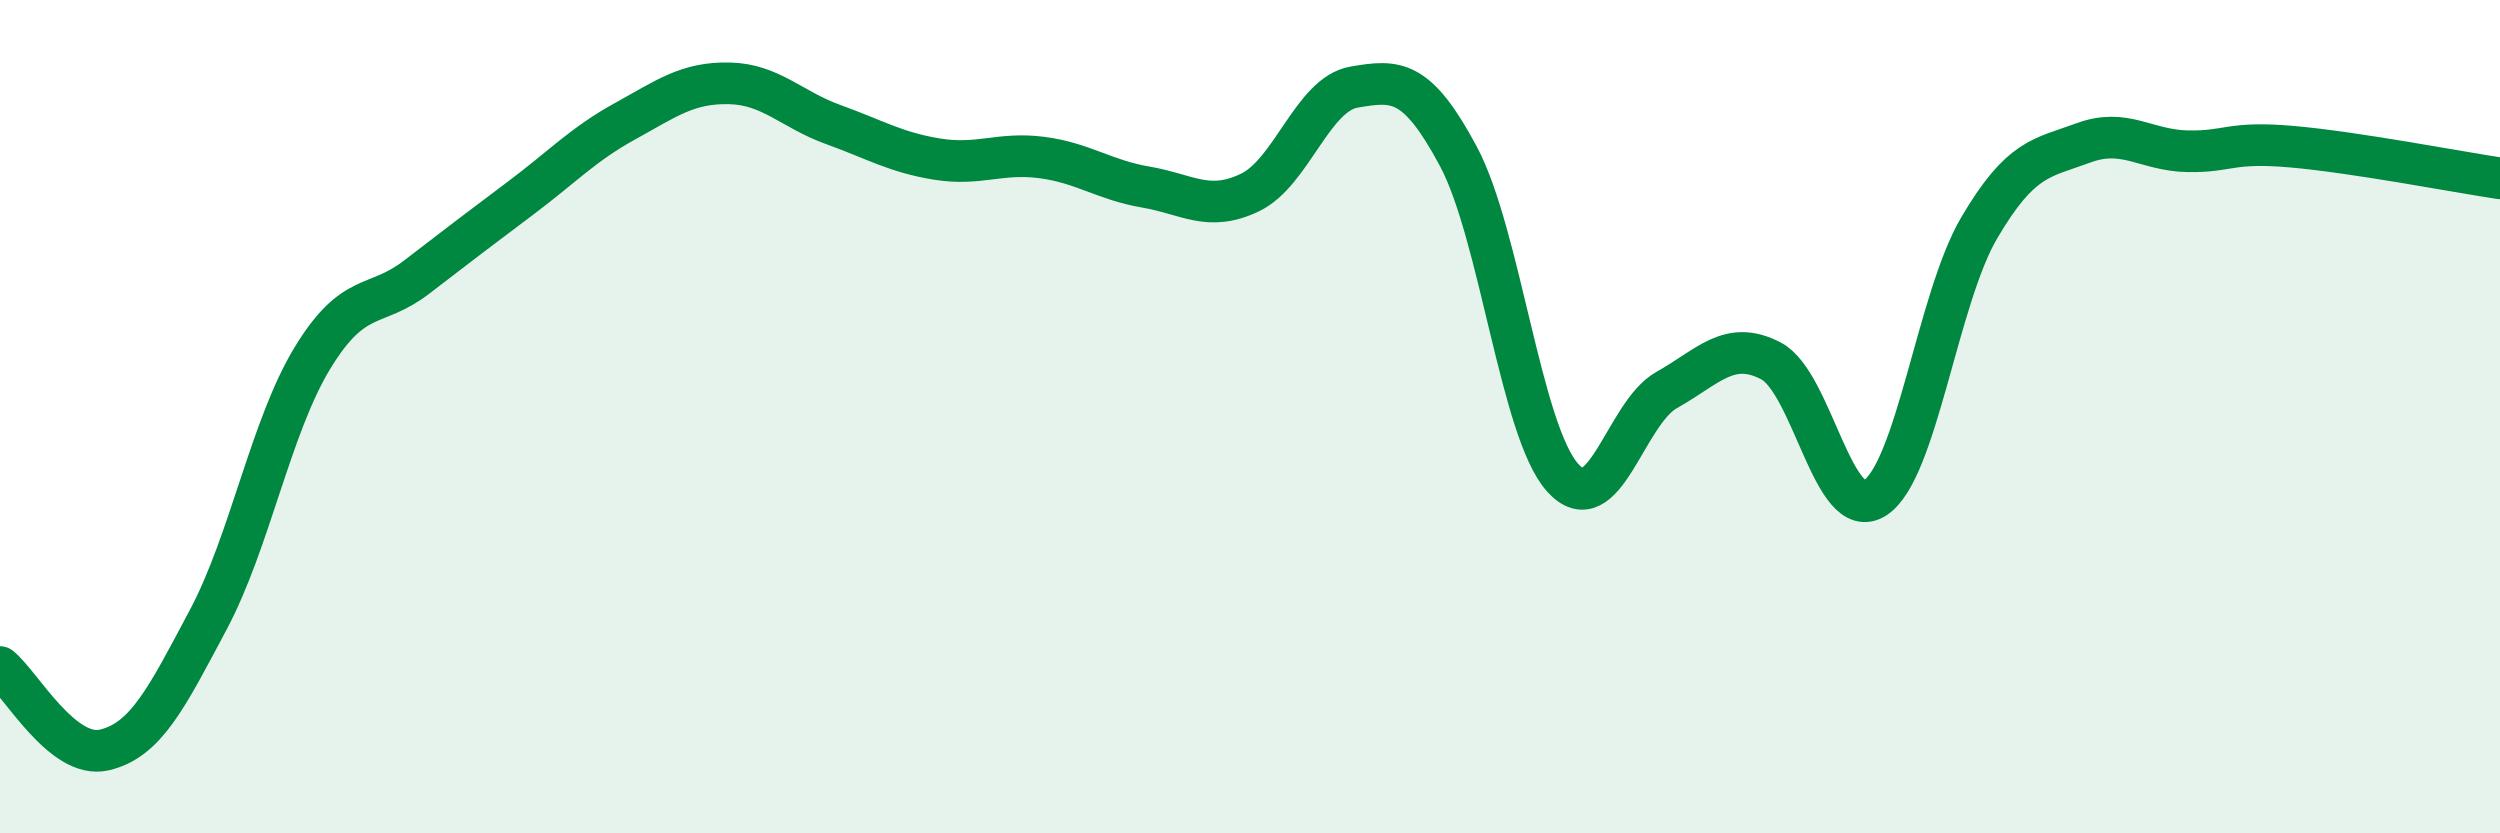
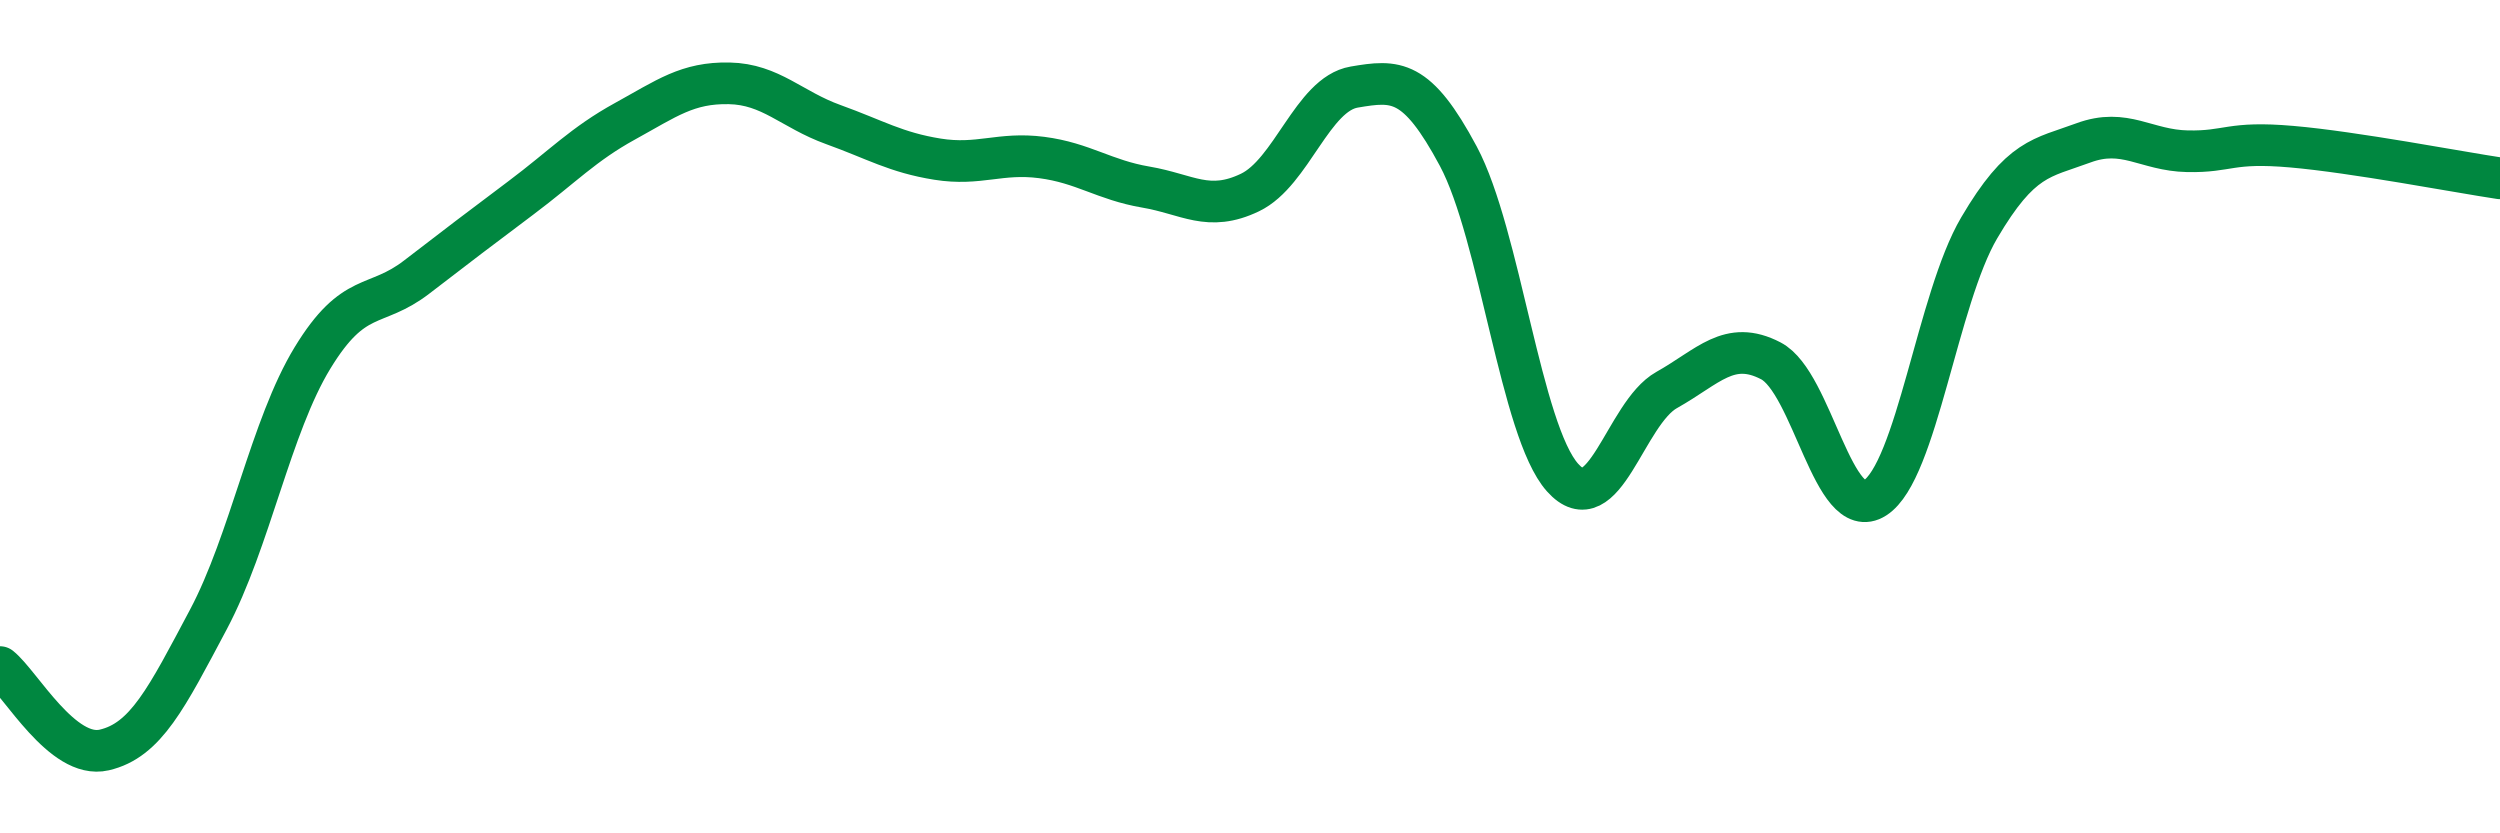
<svg xmlns="http://www.w3.org/2000/svg" width="60" height="20" viewBox="0 0 60 20">
-   <path d="M 0,16.01 C 0.5,16.41 1.5,18.23 2.5,18 C 3.5,17.77 4,16.75 5,14.87 C 6,12.99 6.5,10.23 7.5,8.59 C 8.5,6.95 9,7.42 10,6.65 C 11,5.88 11.5,5.5 12.5,4.75 C 13.5,4 14,3.46 15,2.91 C 16,2.36 16.5,1.98 17.5,2 C 18.5,2.02 19,2.63 20,2.99 C 21,3.35 21.5,3.66 22.5,3.82 C 23.5,3.98 24,3.65 25,3.78 C 26,3.91 26.5,4.32 27.5,4.49 C 28.5,4.66 29,5.1 30,4.62 C 31,4.14 31.5,2.26 32.5,2.09 C 33.5,1.92 34,1.88 35,3.75 C 36,5.62 36.5,10.34 37.5,11.46 C 38.5,12.58 39,9.92 40,9.36 C 41,8.8 41.5,8.14 42.5,8.66 C 43.5,9.18 44,12.59 45,11.95 C 46,11.31 46.5,7.17 47.5,5.47 C 48.5,3.77 49,3.8 50,3.43 C 51,3.06 51.5,3.61 52.5,3.63 C 53.5,3.65 53.5,3.39 55,3.52 C 56.5,3.65 59,4.13 60,4.28L60 20L0 20Z" fill="#008740" opacity="0.1" stroke-linecap="round" stroke-linejoin="round" />
  <path d="M 0,16.01 C 0.5,16.41 1.5,18.23 2.5,18 C 3.5,17.77 4,16.75 5,14.87 C 6,12.99 6.5,10.23 7.5,8.59 C 8.5,6.95 9,7.42 10,6.65 C 11,5.88 11.5,5.5 12.5,4.75 C 13.5,4 14,3.46 15,2.91 C 16,2.36 16.5,1.98 17.5,2 C 18.5,2.02 19,2.63 20,2.99 C 21,3.35 21.5,3.66 22.5,3.82 C 23.5,3.98 24,3.65 25,3.78 C 26,3.91 26.5,4.32 27.5,4.49 C 28.5,4.66 29,5.1 30,4.62 C 31,4.14 31.5,2.26 32.5,2.09 C 33.5,1.92 34,1.88 35,3.75 C 36,5.62 36.5,10.34 37.5,11.46 C 38.5,12.58 39,9.92 40,9.36 C 41,8.8 41.5,8.14 42.5,8.66 C 43.5,9.18 44,12.59 45,11.95 C 46,11.31 46.5,7.17 47.5,5.47 C 48.5,3.77 49,3.8 50,3.43 C 51,3.06 51.5,3.61 52.5,3.63 C 53.5,3.65 53.5,3.39 55,3.52 C 56.5,3.65 59,4.13 60,4.28" stroke="#008740" stroke-width="1" fill="none" stroke-linecap="round" stroke-linejoin="round" />
</svg>